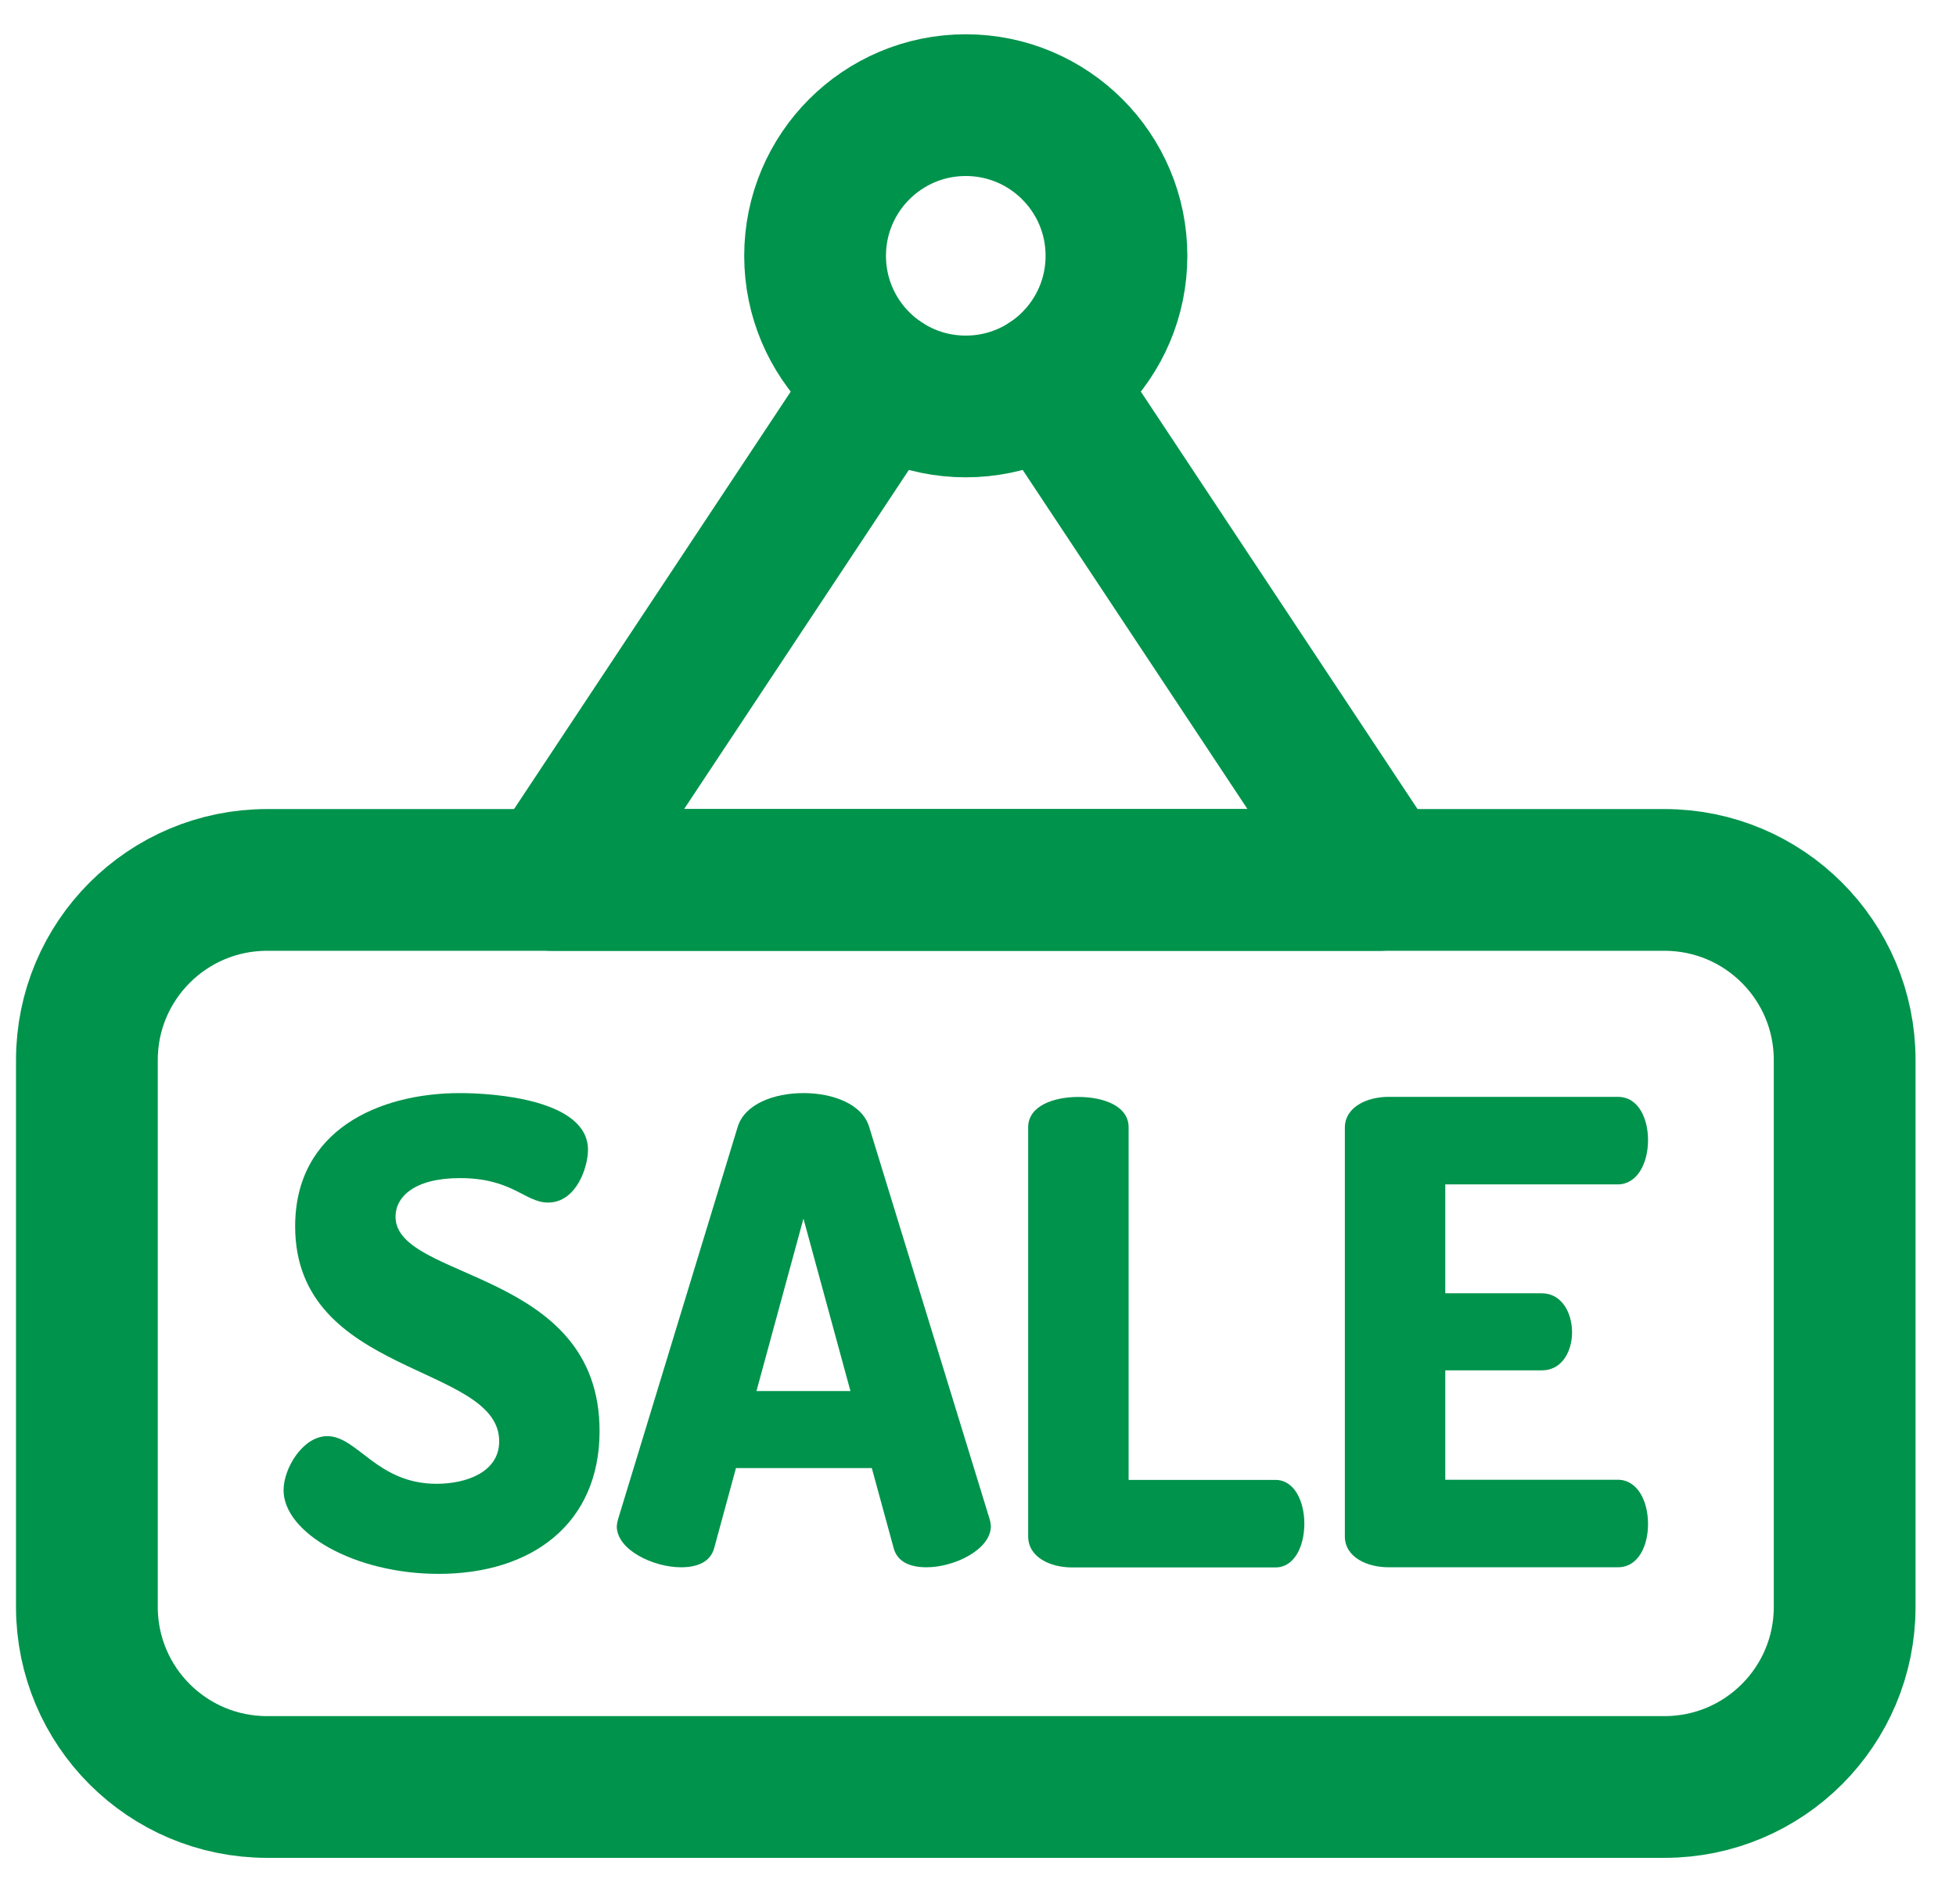
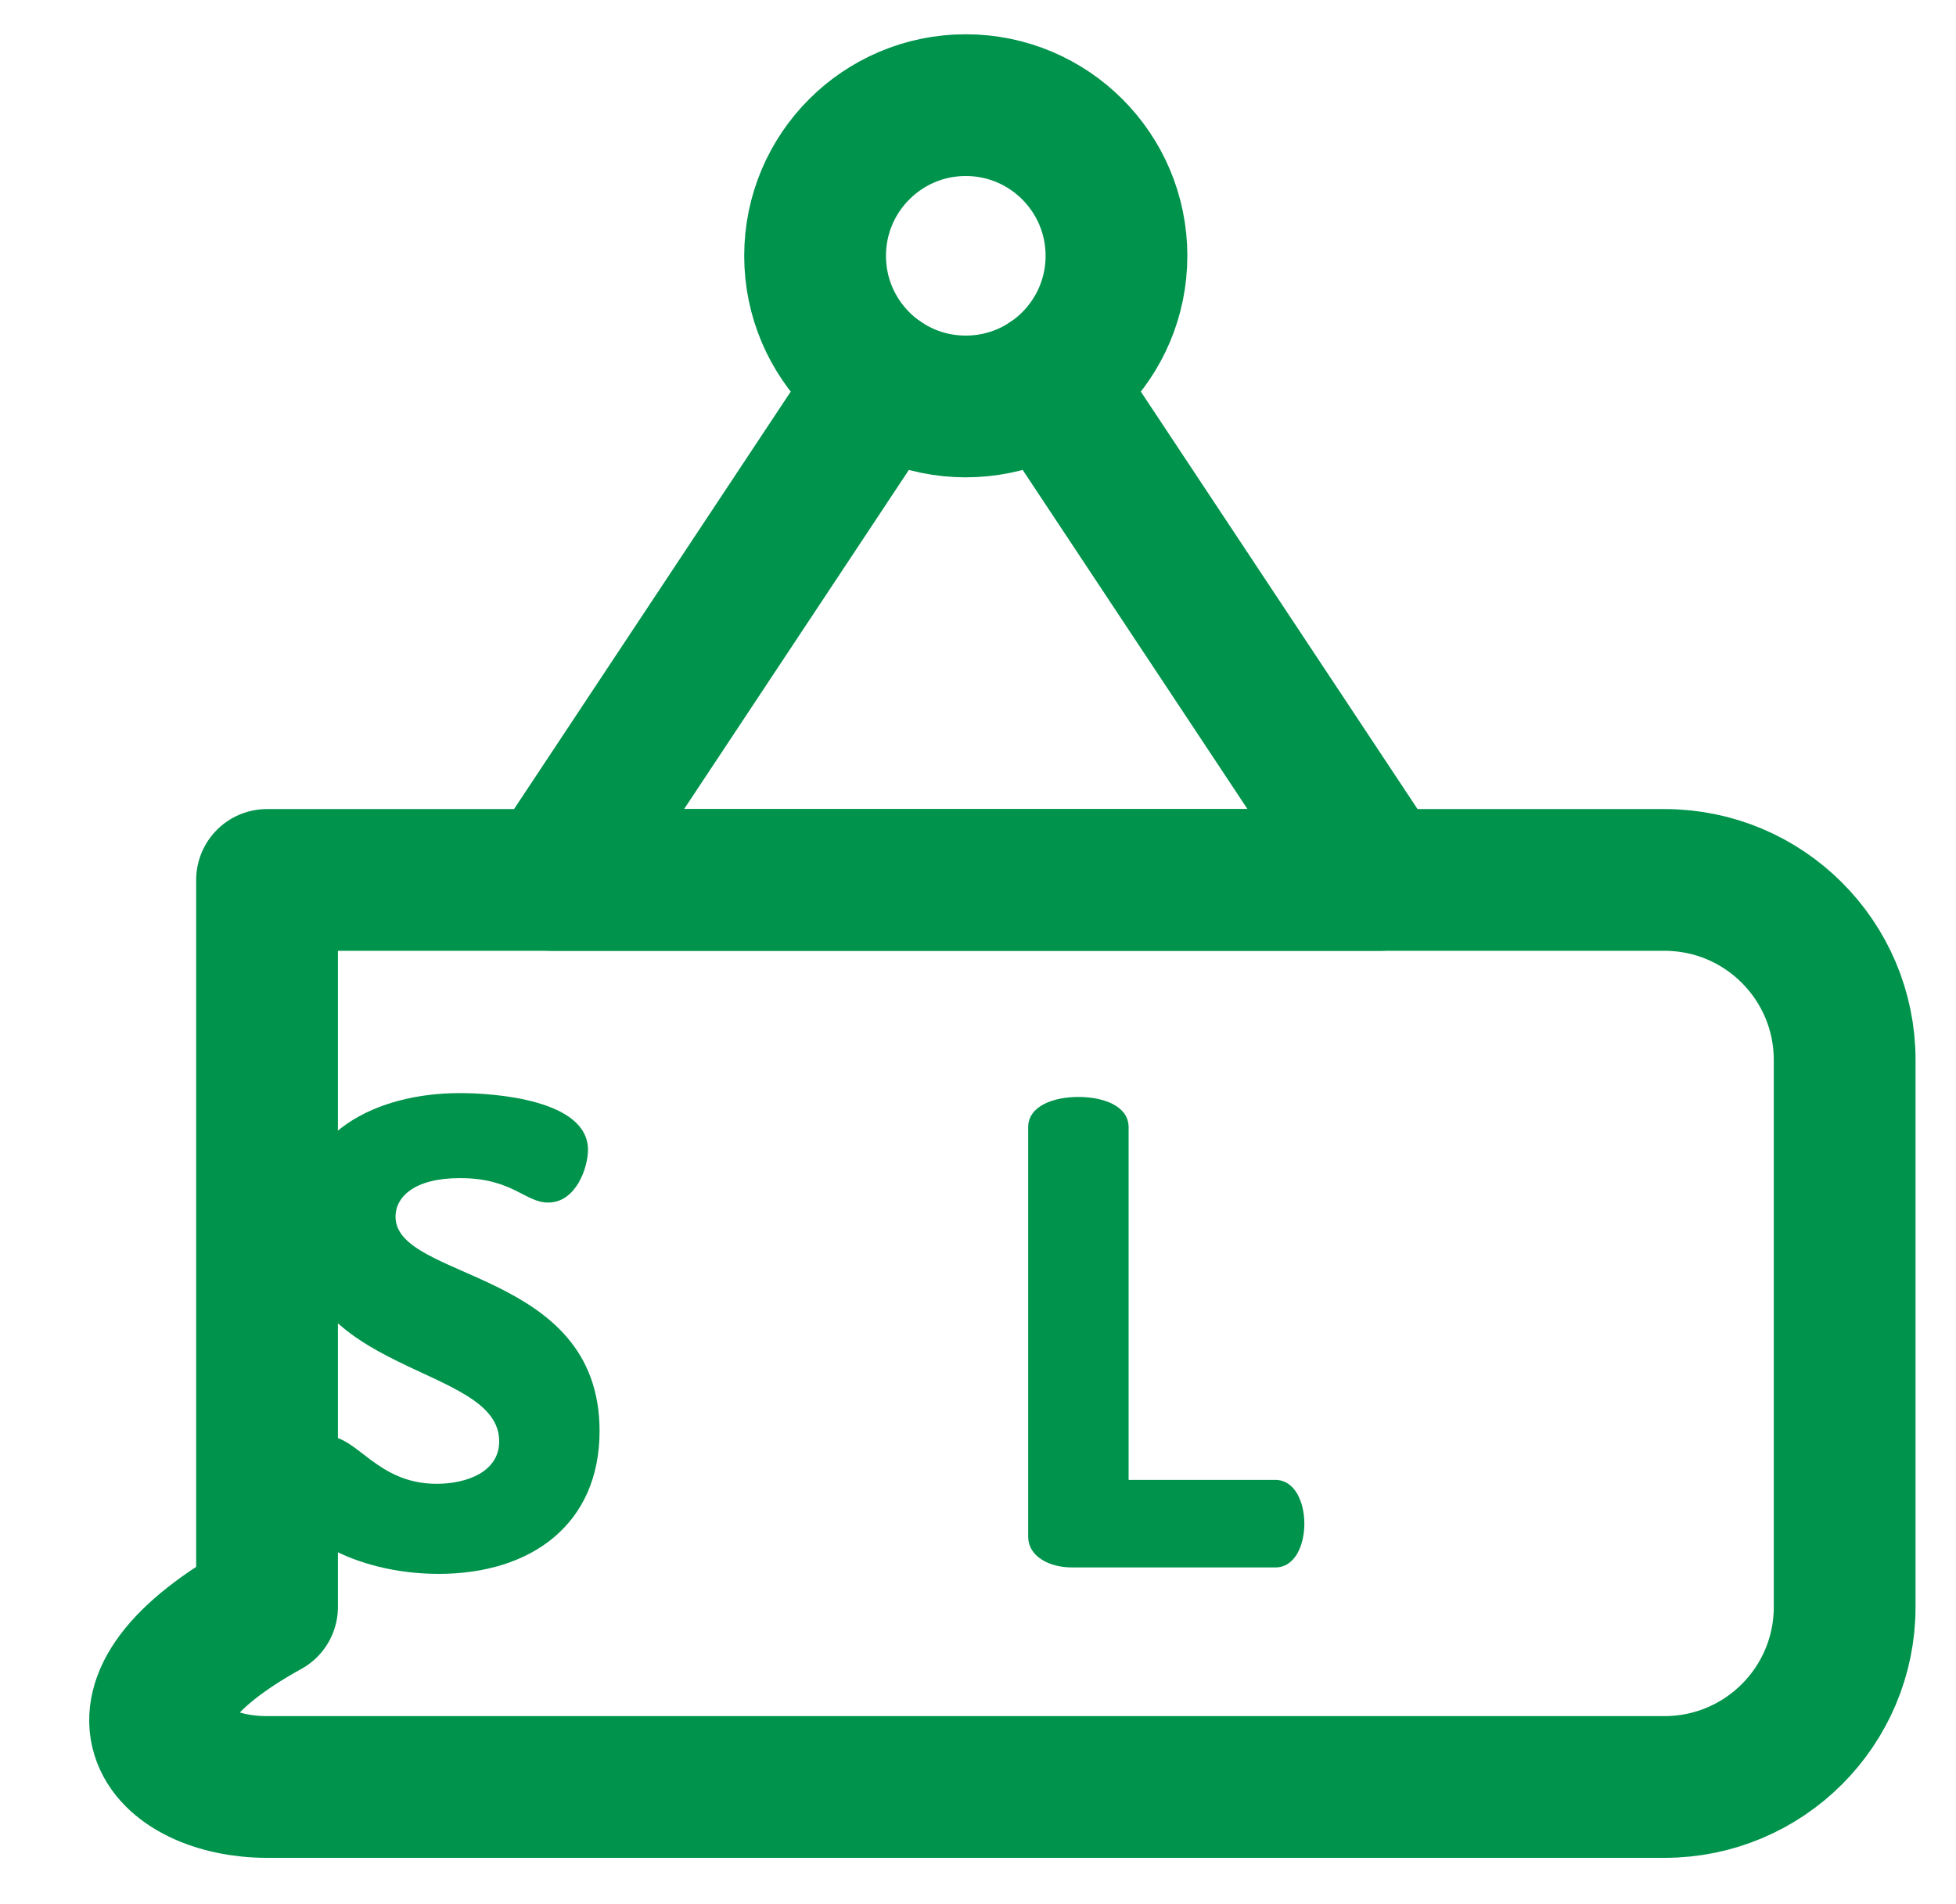
<svg xmlns="http://www.w3.org/2000/svg" width="38" height="37" viewBox="0 0 38 37" fill="none">
-   <path d="M32.337 17.098H5.188C3.255 17.098 1.688 18.665 1.688 20.597V31.224C1.688 33.157 3.255 34.723 5.188 34.723H32.337C34.27 34.723 35.837 33.157 35.837 31.224V20.597C35.837 18.665 34.27 17.098 32.337 17.098Z" stroke="#00934C" stroke-width="2.754" stroke-linecap="round" stroke-linejoin="round" />
+   <path d="M32.337 17.098H5.188V31.224C1.688 33.157 3.255 34.723 5.188 34.723H32.337C34.27 34.723 35.837 33.157 35.837 31.224V20.597C35.837 18.665 34.27 17.098 32.337 17.098Z" stroke="#00934C" stroke-width="2.754" stroke-linecap="round" stroke-linejoin="round" />
  <path d="M20.38 7.411L26.8 17.098H10.726L17.145 7.411" stroke="#00934C" stroke-width="2.754" stroke-linecap="round" stroke-linejoin="round" />
  <path d="M18.762 7.898C20.379 7.898 21.69 6.588 21.69 4.971C21.69 3.354 20.379 2.043 18.762 2.043C17.146 2.043 15.835 3.354 15.835 4.971C15.835 6.588 17.146 7.898 18.762 7.898Z" stroke="#00934C" stroke-width="2.754" stroke-linecap="round" stroke-linejoin="round" />
  <path d="M9.698 28.005C9.698 26.493 5.734 26.755 5.734 23.829C5.734 21.953 7.371 21.24 8.935 21.24C9.598 21.24 11.423 21.366 11.423 22.342C11.423 22.679 11.197 23.367 10.648 23.367C10.198 23.367 9.96 22.892 8.935 22.892C8.047 22.892 7.684 23.259 7.684 23.642C7.684 24.893 11.648 24.652 11.648 27.806C11.648 29.606 10.335 30.582 8.522 30.582C6.884 30.582 5.509 29.782 5.509 28.956C5.509 28.531 5.883 27.906 6.359 27.906C6.946 27.906 7.322 28.832 8.484 28.832C9.06 28.831 9.698 28.606 9.698 28.005Z" fill="#00934C" />
-   <path d="M11.982 29.656C11.986 29.609 11.994 29.563 12.008 29.518L14.333 21.891C14.471 21.453 15.034 21.24 15.609 21.24C16.185 21.24 16.747 21.453 16.884 21.891L19.225 29.515C19.239 29.56 19.247 29.607 19.25 29.653C19.25 30.112 18.538 30.454 18 30.454C17.688 30.454 17.437 30.354 17.363 30.087L16.937 28.526H14.298L13.873 30.087C13.798 30.35 13.548 30.454 13.235 30.454C12.698 30.456 11.982 30.119 11.982 29.656ZM16.522 27.03L15.609 23.679L14.696 27.03H16.522Z" fill="#00934C" />
  <path d="M20.825 30.457C20.4 30.457 19.975 30.256 19.975 29.856V21.903C19.975 21.491 20.463 21.315 20.951 21.315C21.439 21.315 21.926 21.491 21.926 21.903V28.756H24.777C25.152 28.756 25.34 29.181 25.34 29.606C25.34 30.031 25.156 30.457 24.777 30.457H20.825Z" fill="#00934C" />
-   <path d="M28.078 25.13H29.953C30.329 25.13 30.541 25.492 30.541 25.892C30.541 26.229 30.366 26.627 29.953 26.627H28.078V28.753H31.429C31.804 28.753 32.017 29.153 32.017 29.616C32.017 30.016 31.842 30.454 31.429 30.454H26.977C26.552 30.454 26.127 30.254 26.127 29.854V21.913C26.127 21.513 26.552 21.313 26.977 21.313H31.429C31.842 21.313 32.017 21.751 32.017 22.151C32.017 22.61 31.804 23.014 31.429 23.014H28.078V25.13Z" fill="#00934C" />
</svg>